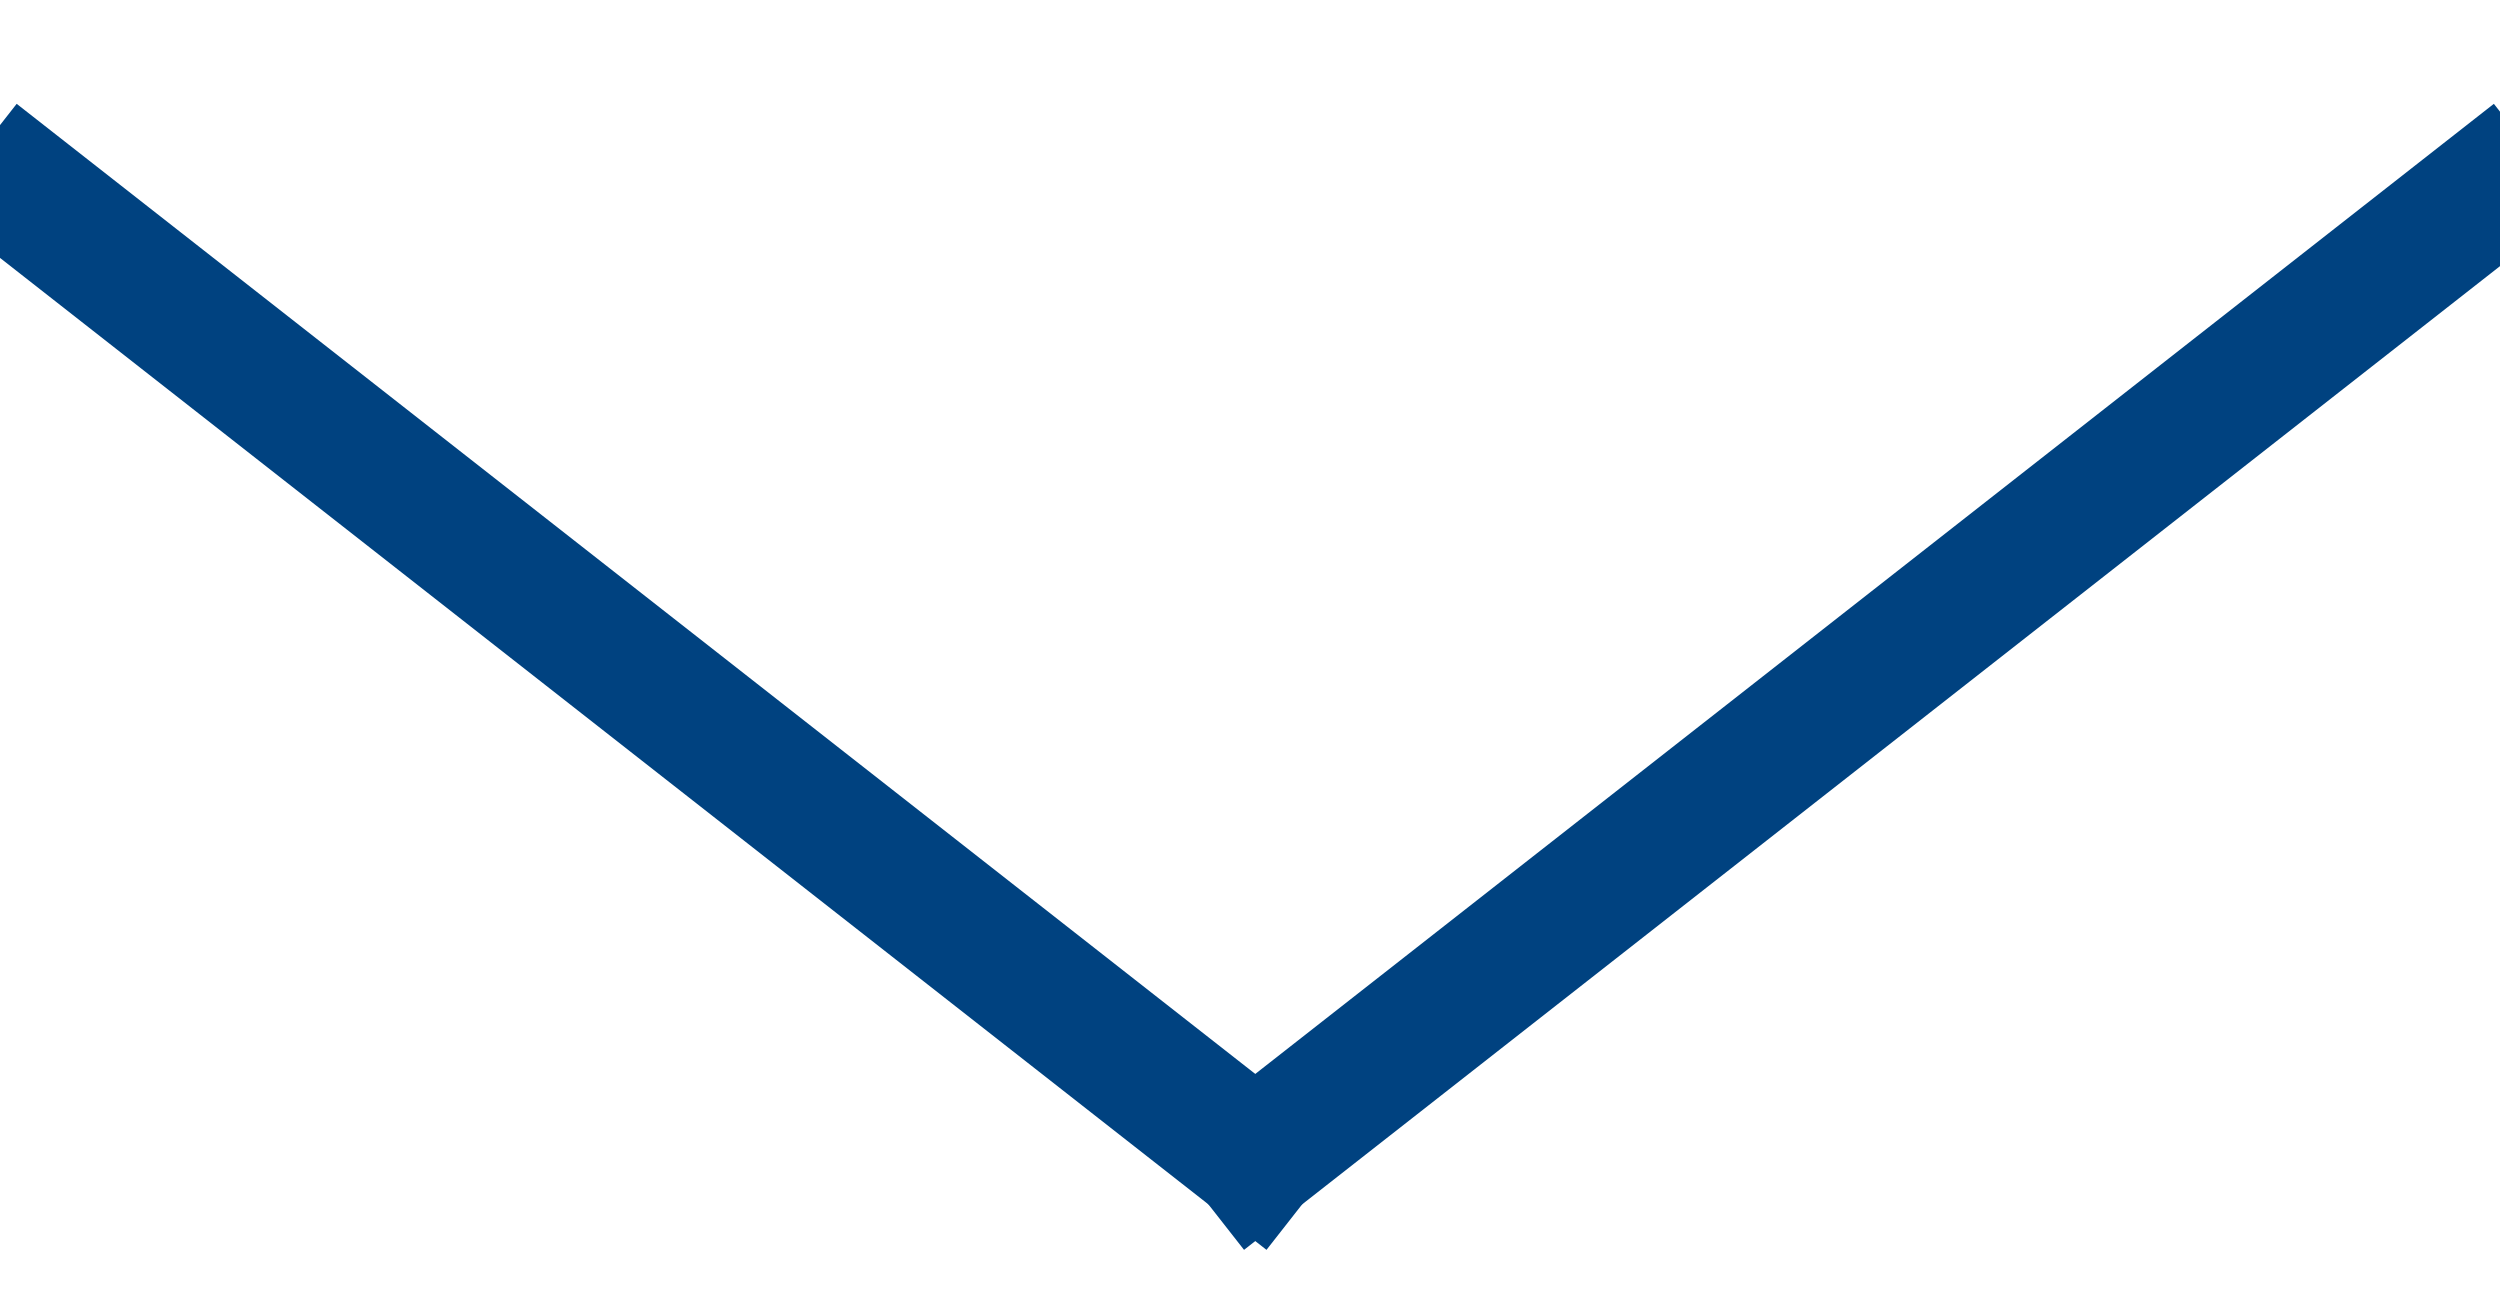
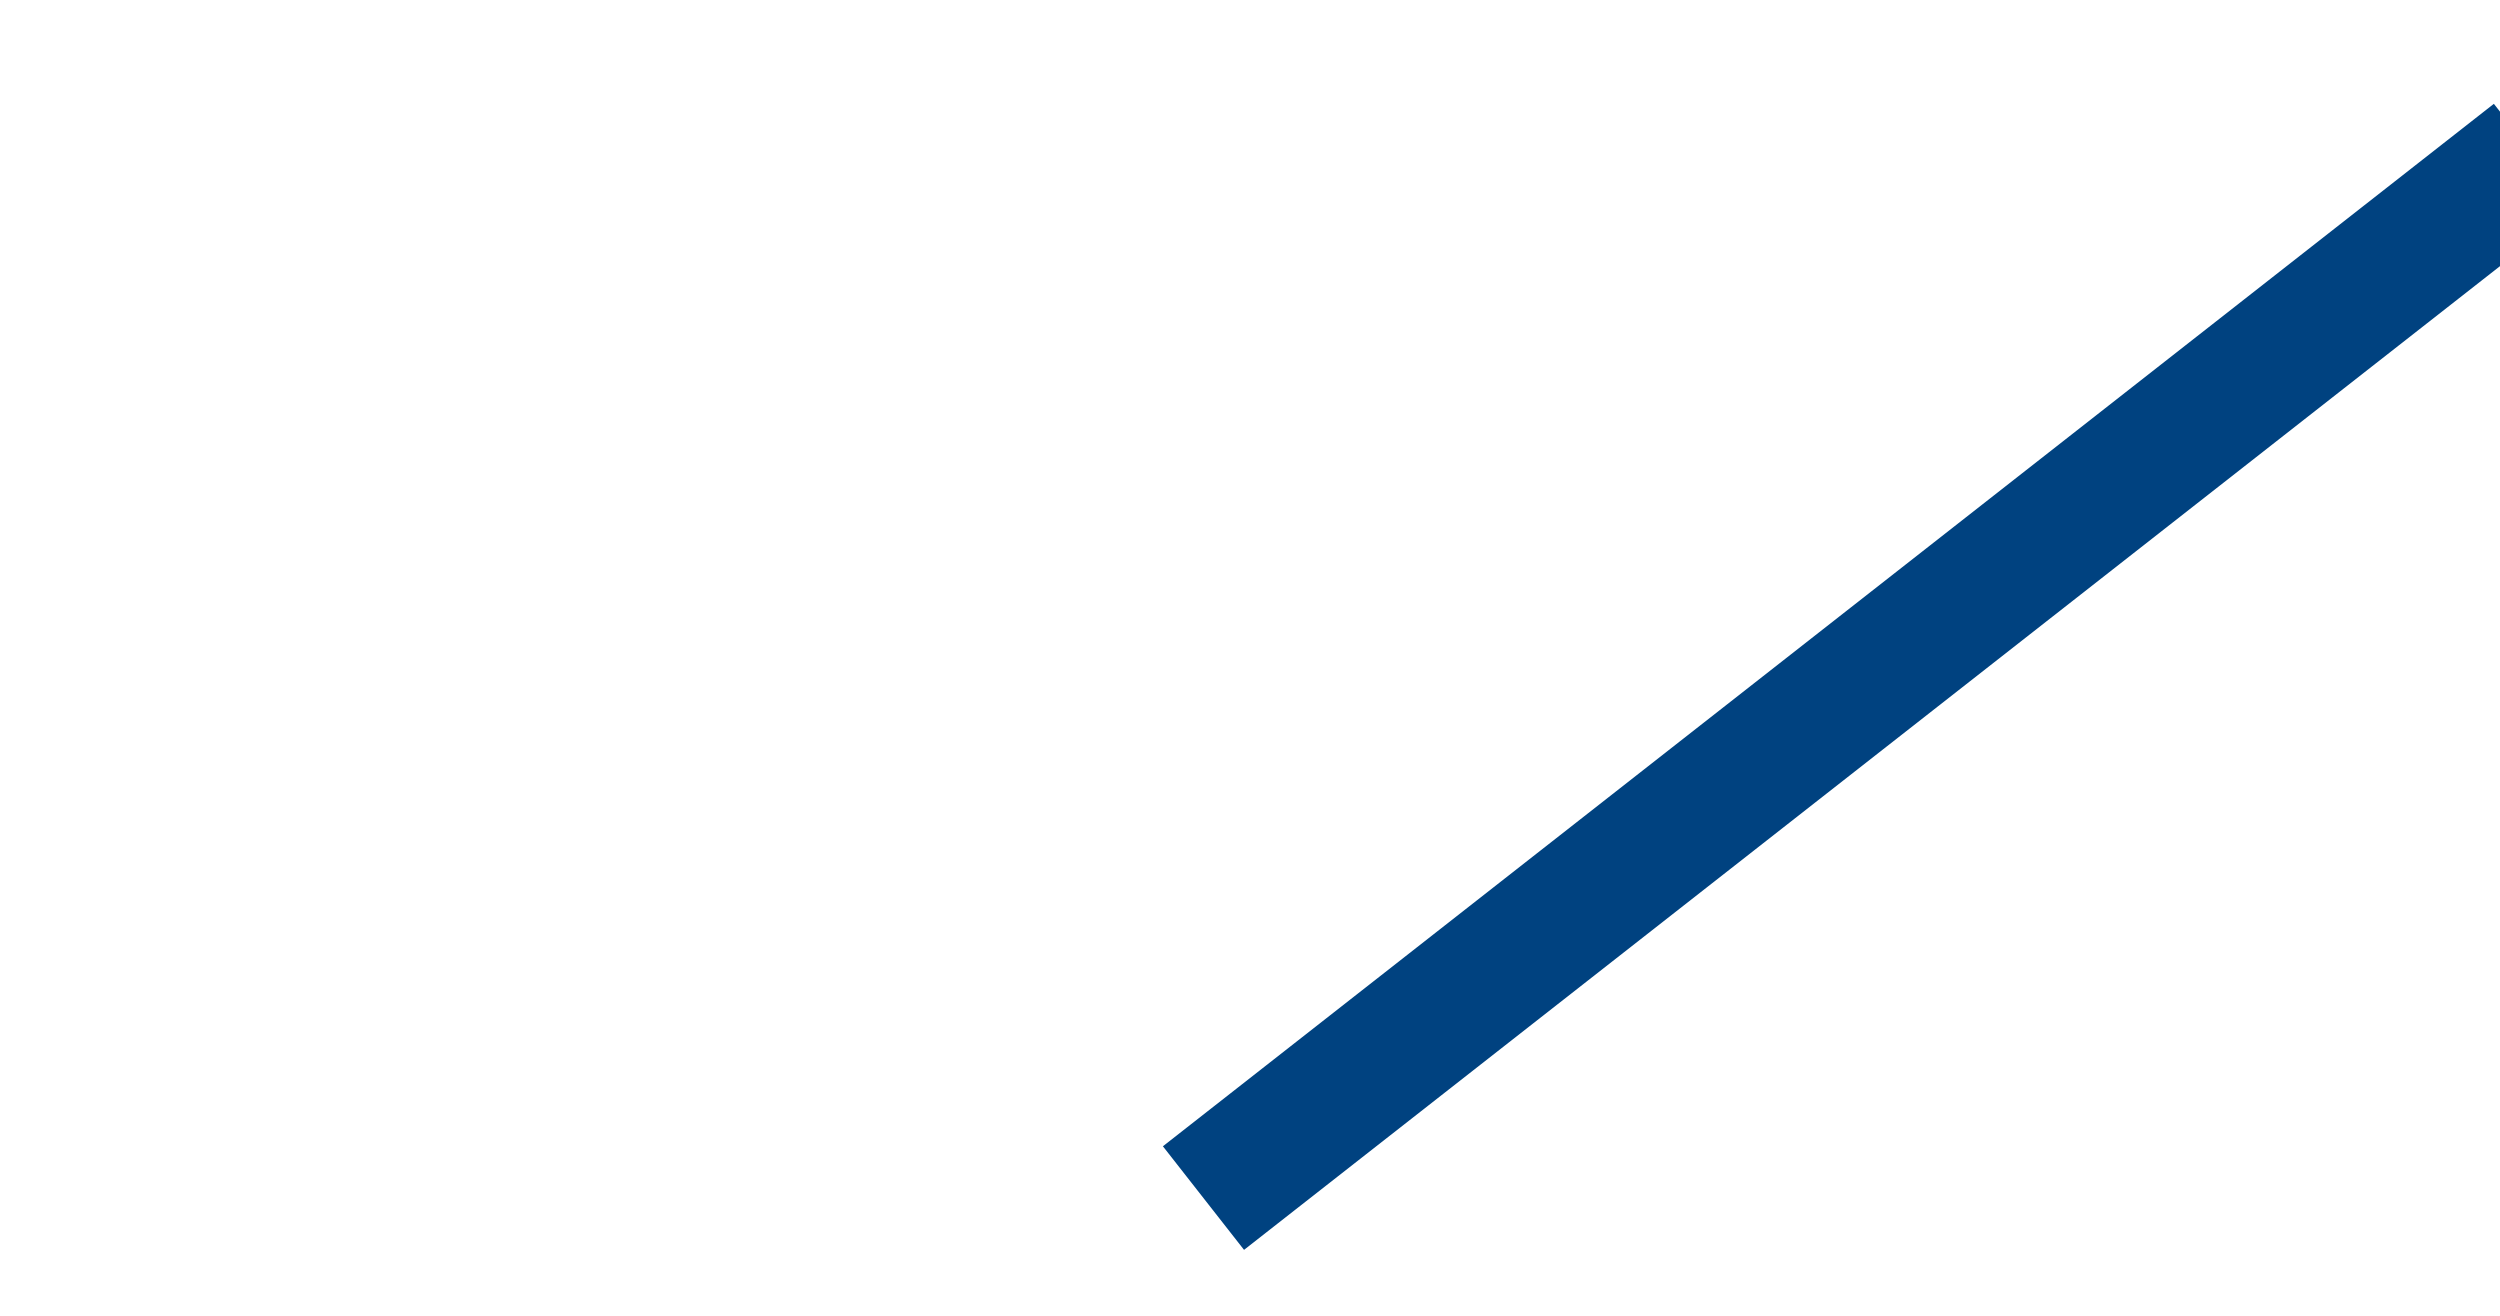
<svg xmlns="http://www.w3.org/2000/svg" width="19px" height="10px" viewBox="0 0 19 10" version="1.1">
  <title>navmenu_indicator</title>
  <desc>Created with Sketch.</desc>
  <defs />
  <g id="Page-1" stroke="none" stroke-width="1" fill="none" fill-rule="evenodd" stroke-linecap="square">
    <g id="main-nav-mobile-open-drop-down" transform="translate(-273, -318)" stroke="#004280">
      <g id="Group-Copy" transform="translate(273, 318)">
-         <path d="M0.212,1.491 L9.54,8.797" id="Line" />
        <path d="M18.868,1.491 L9.54,8.797" id="Line" />
      </g>
    </g>
  </g>
</svg>